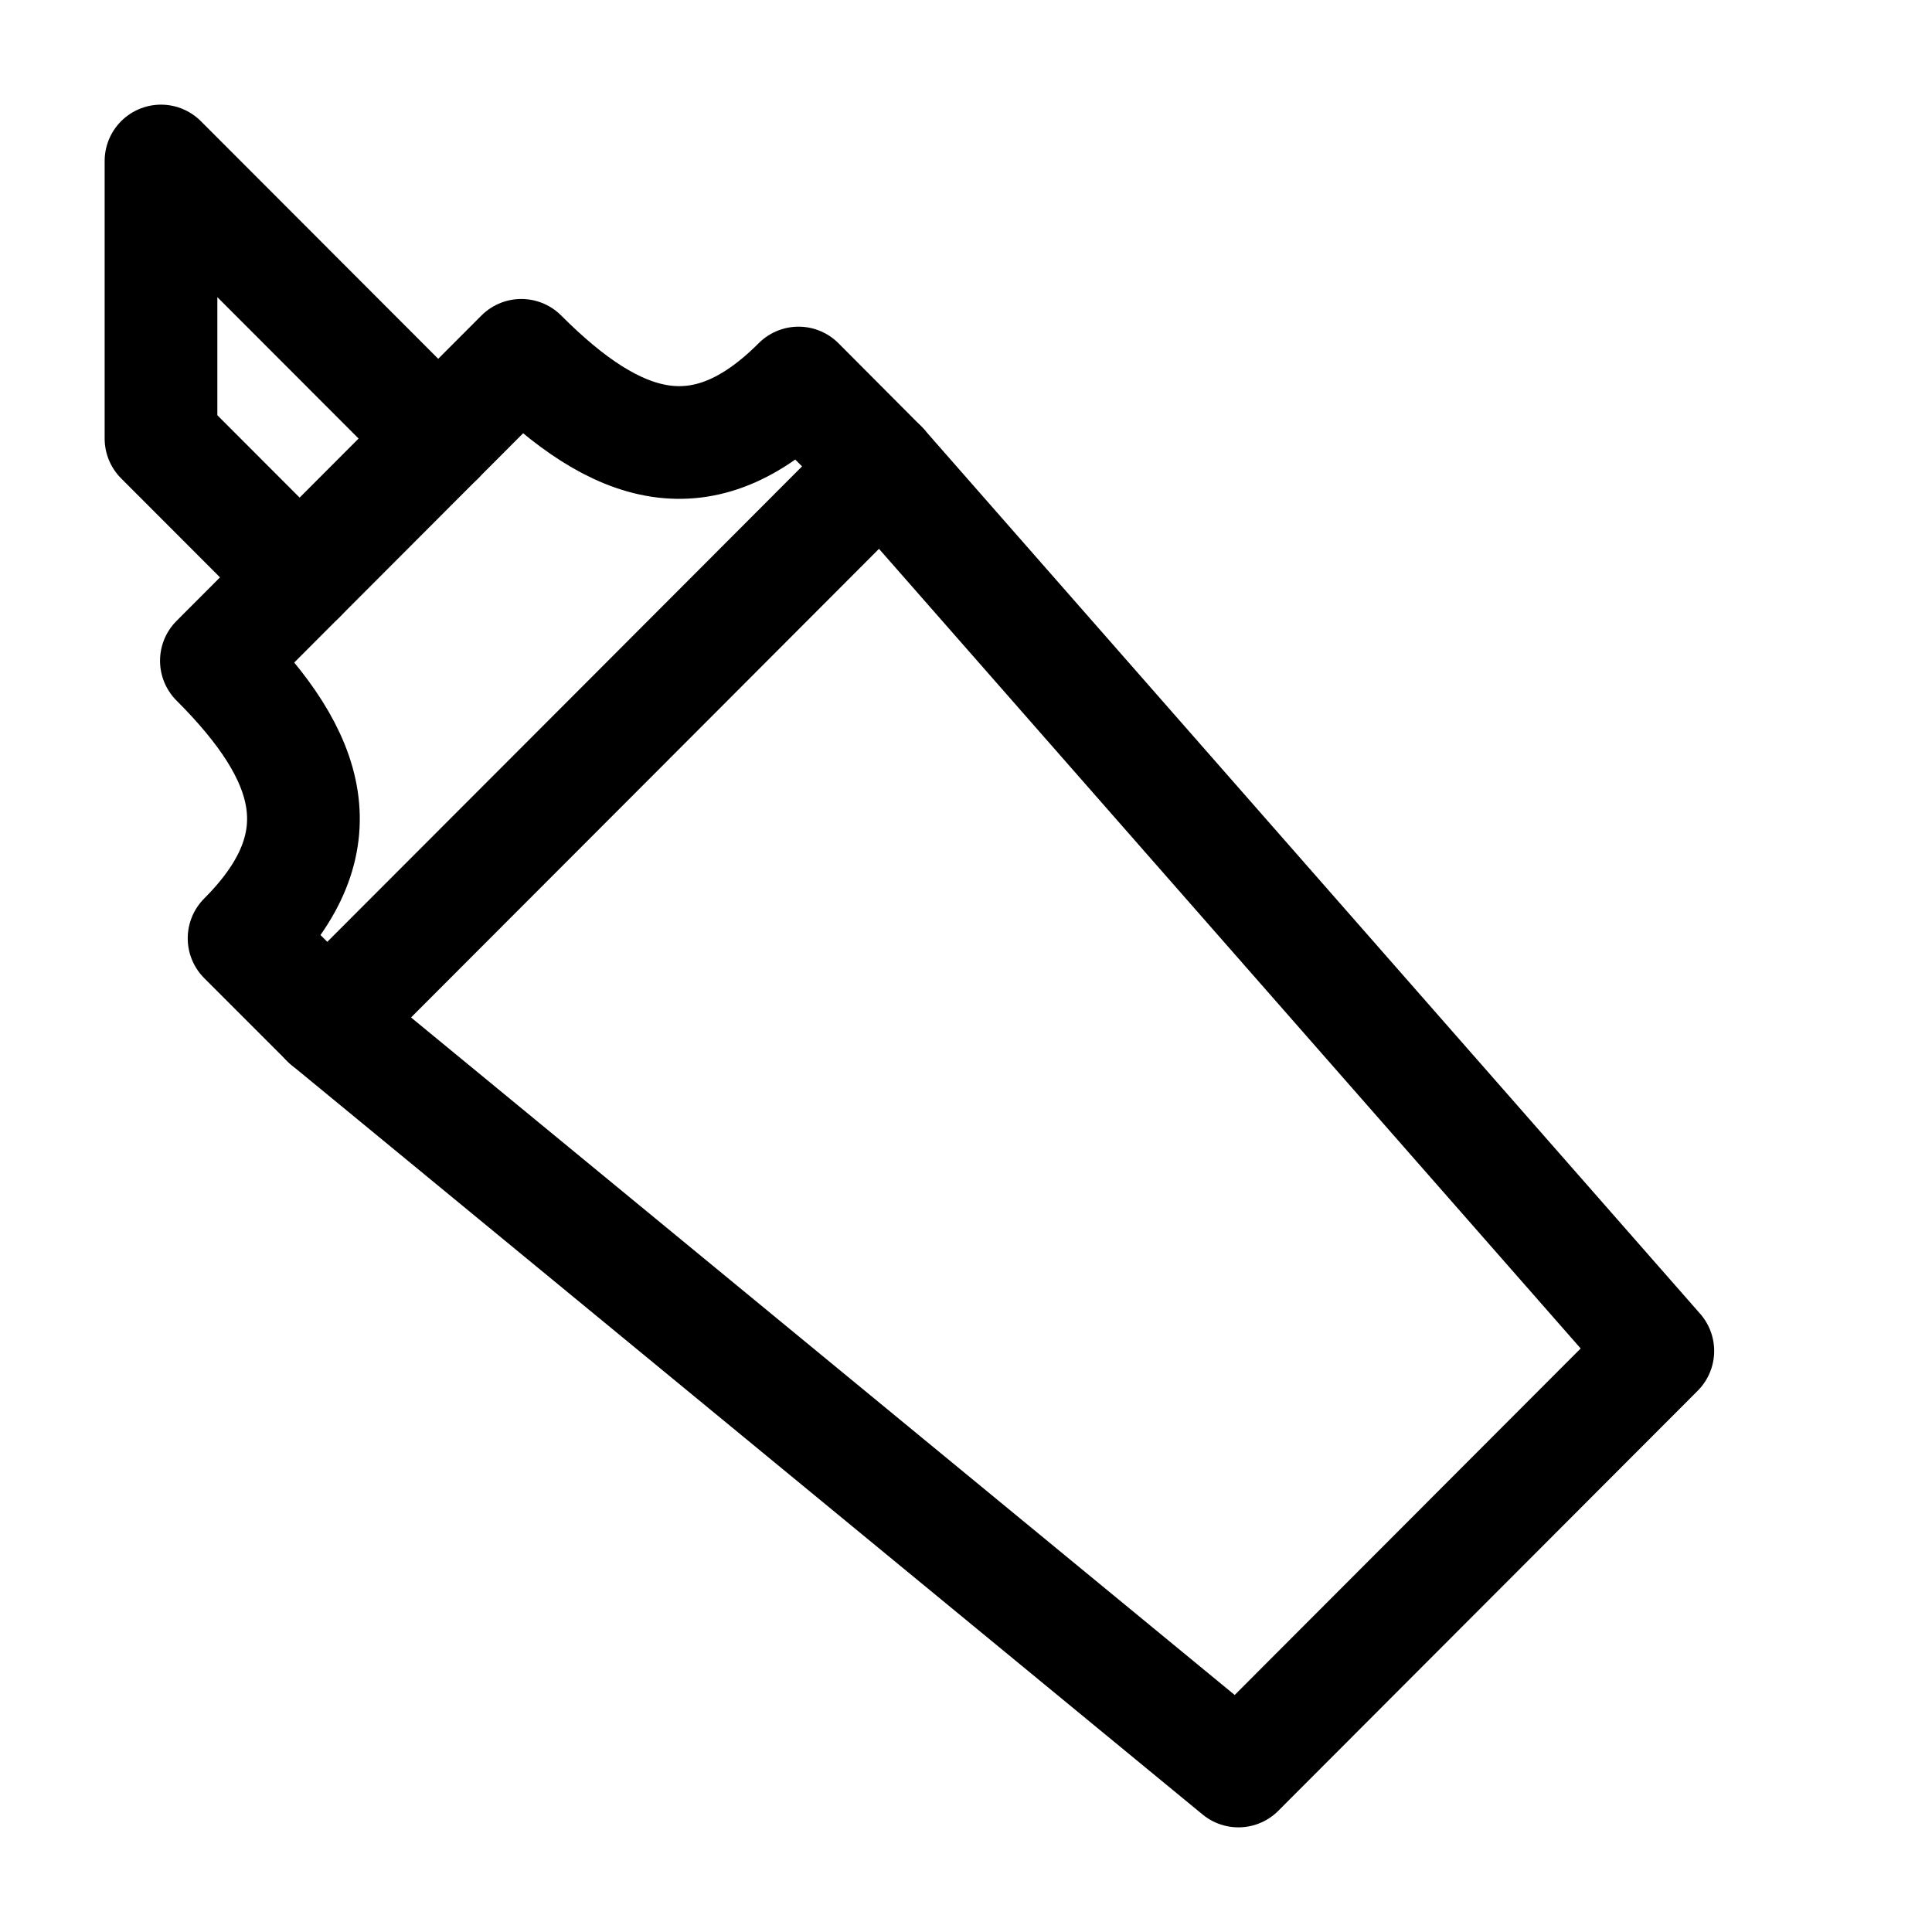
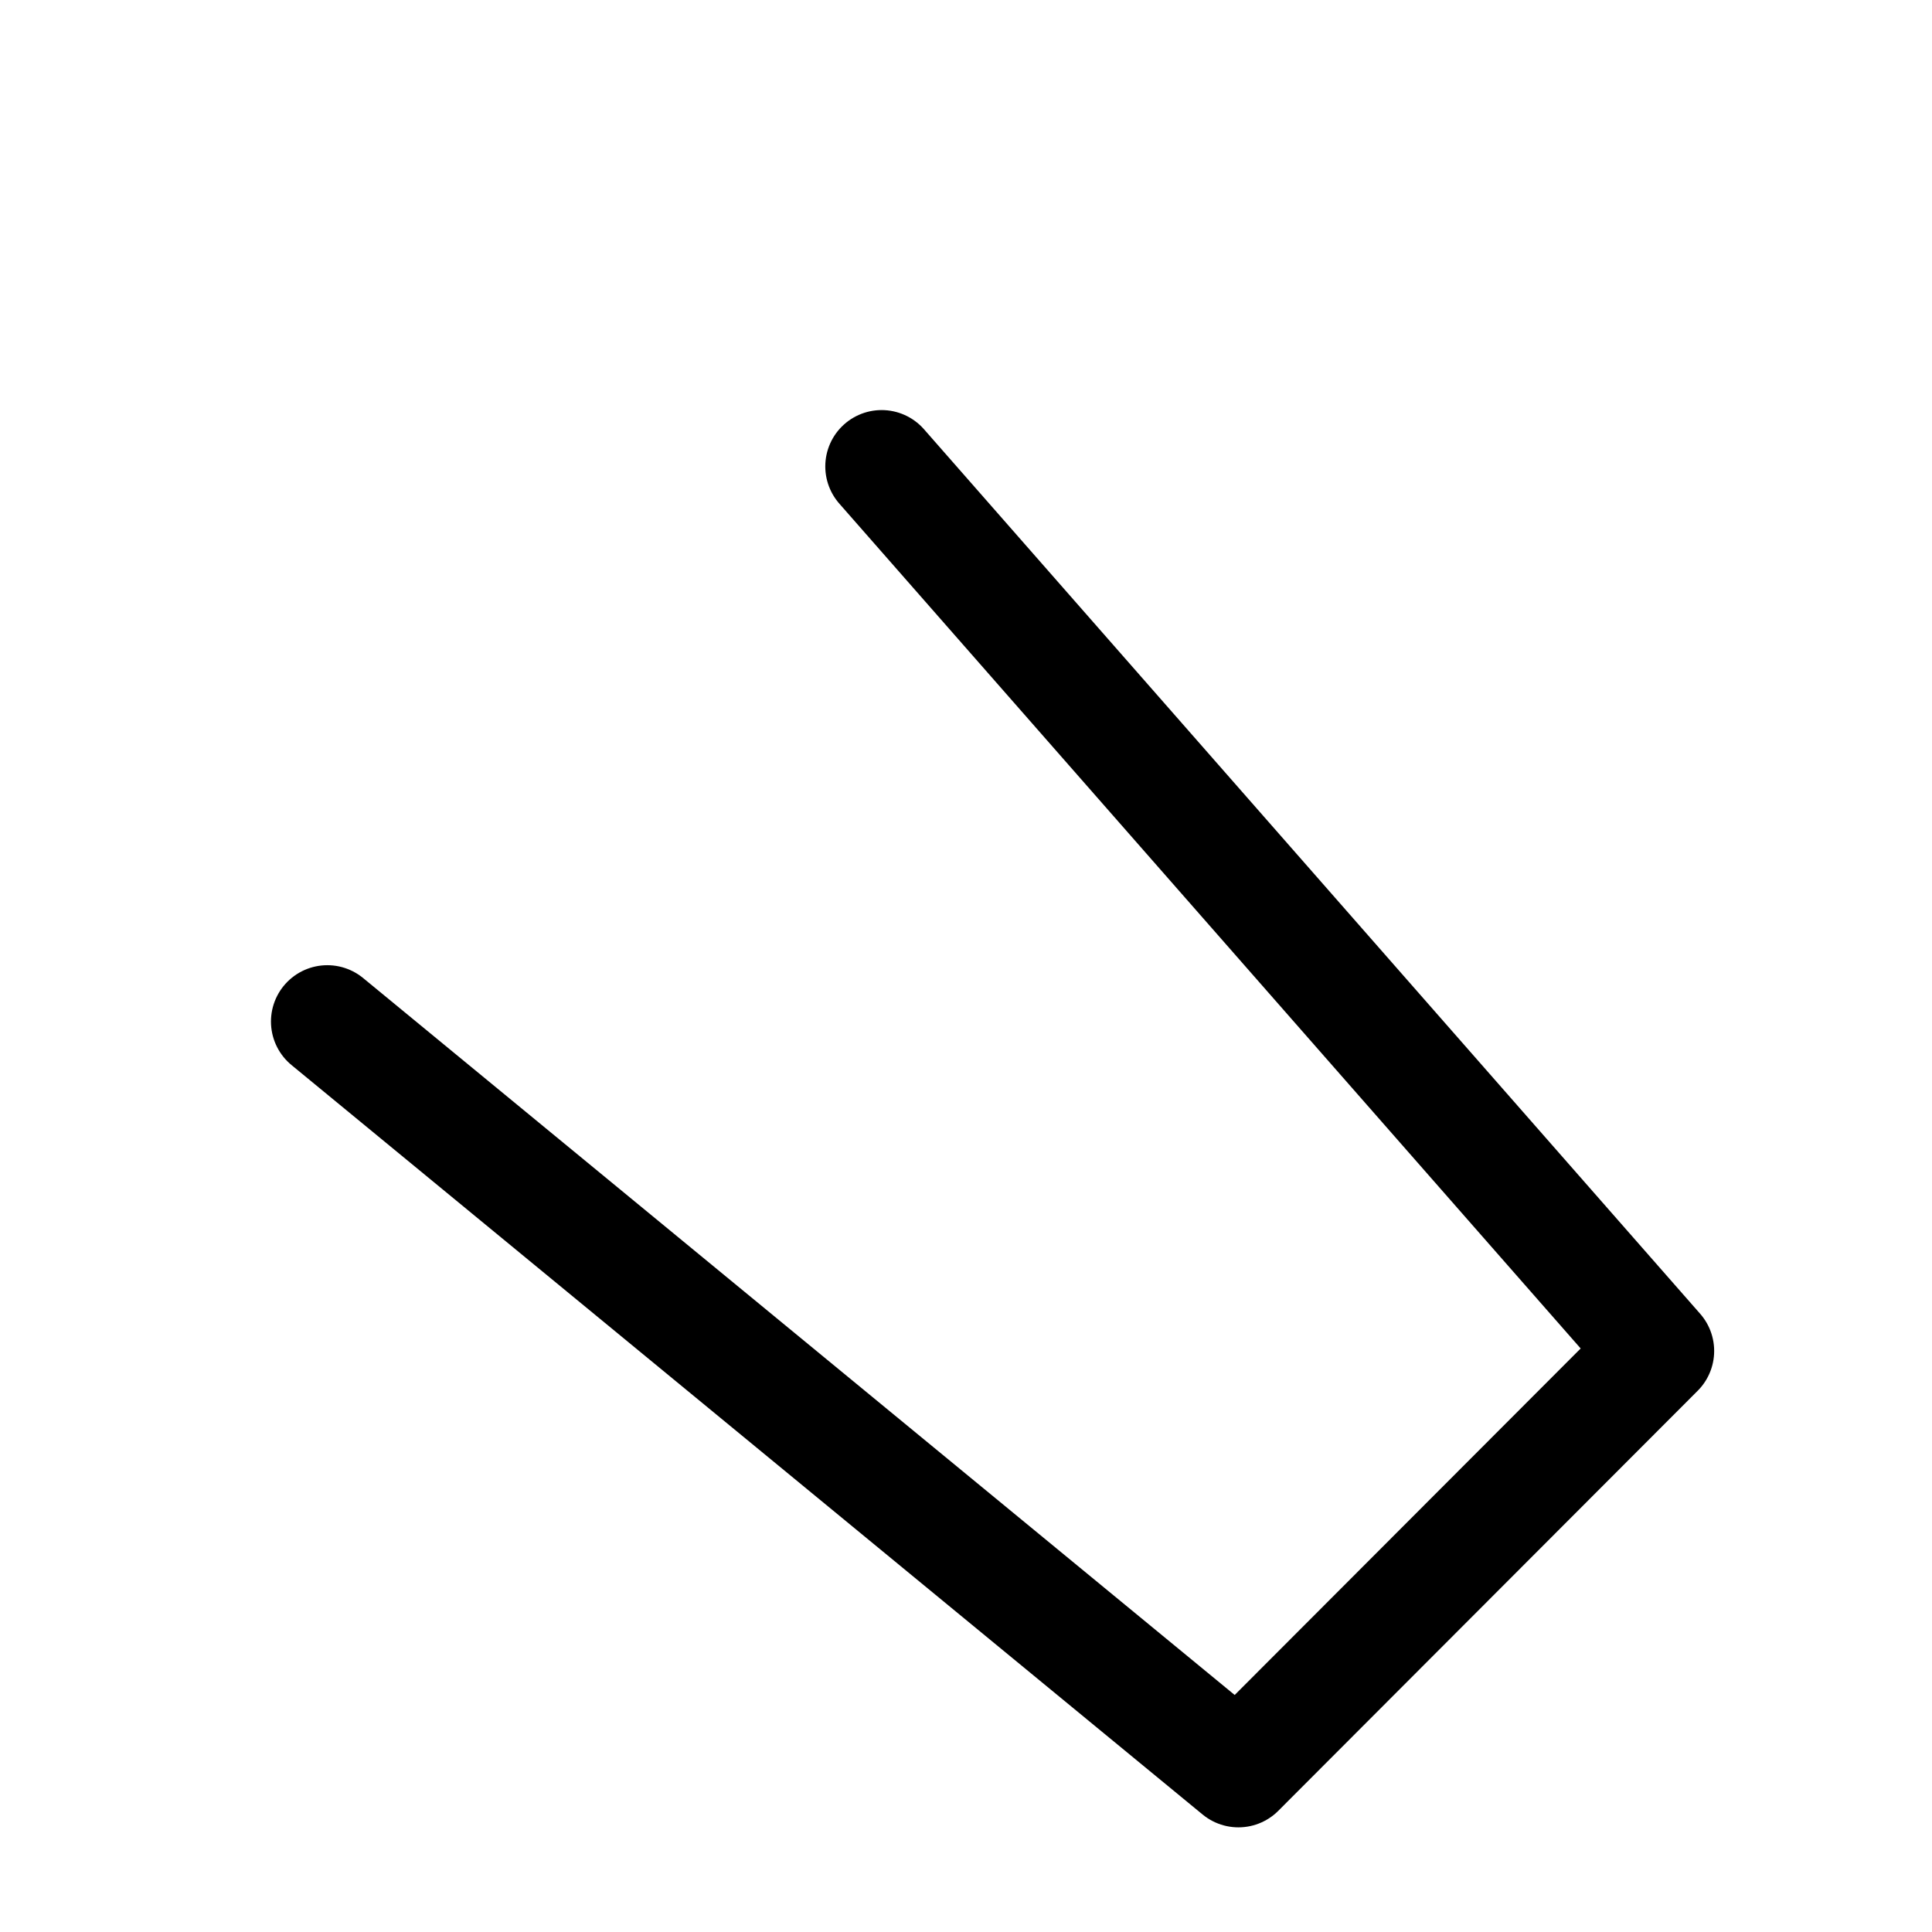
<svg xmlns="http://www.w3.org/2000/svg" width="12" height="12" viewBox="0 0 12 12" fill="none">
-   <path d="M1.861 3.586L1 2.724V1L2.722 2.724" stroke="black" stroke-width="0.7" stroke-miterlimit="10" stroke-linecap="round" stroke-linejoin="round" />
  <path d="M5.476 2.897L10.297 8.391L7.692 11L2.033 6.345" stroke="black" stroke-width="0.7" stroke-miterlimit="10" stroke-linecap="round" stroke-linejoin="round" />
-   <path d="M1.516 5.828C2.11 5.233 1.938 4.698 1.344 4.104L3.238 2.207C3.832 2.802 4.366 2.974 4.96 2.379L5.476 2.897L3.755 4.621L2.033 6.345L1.516 5.828Z" stroke="black" stroke-width="0.7" stroke-miterlimit="10" stroke-linecap="round" stroke-linejoin="round" />
</svg>